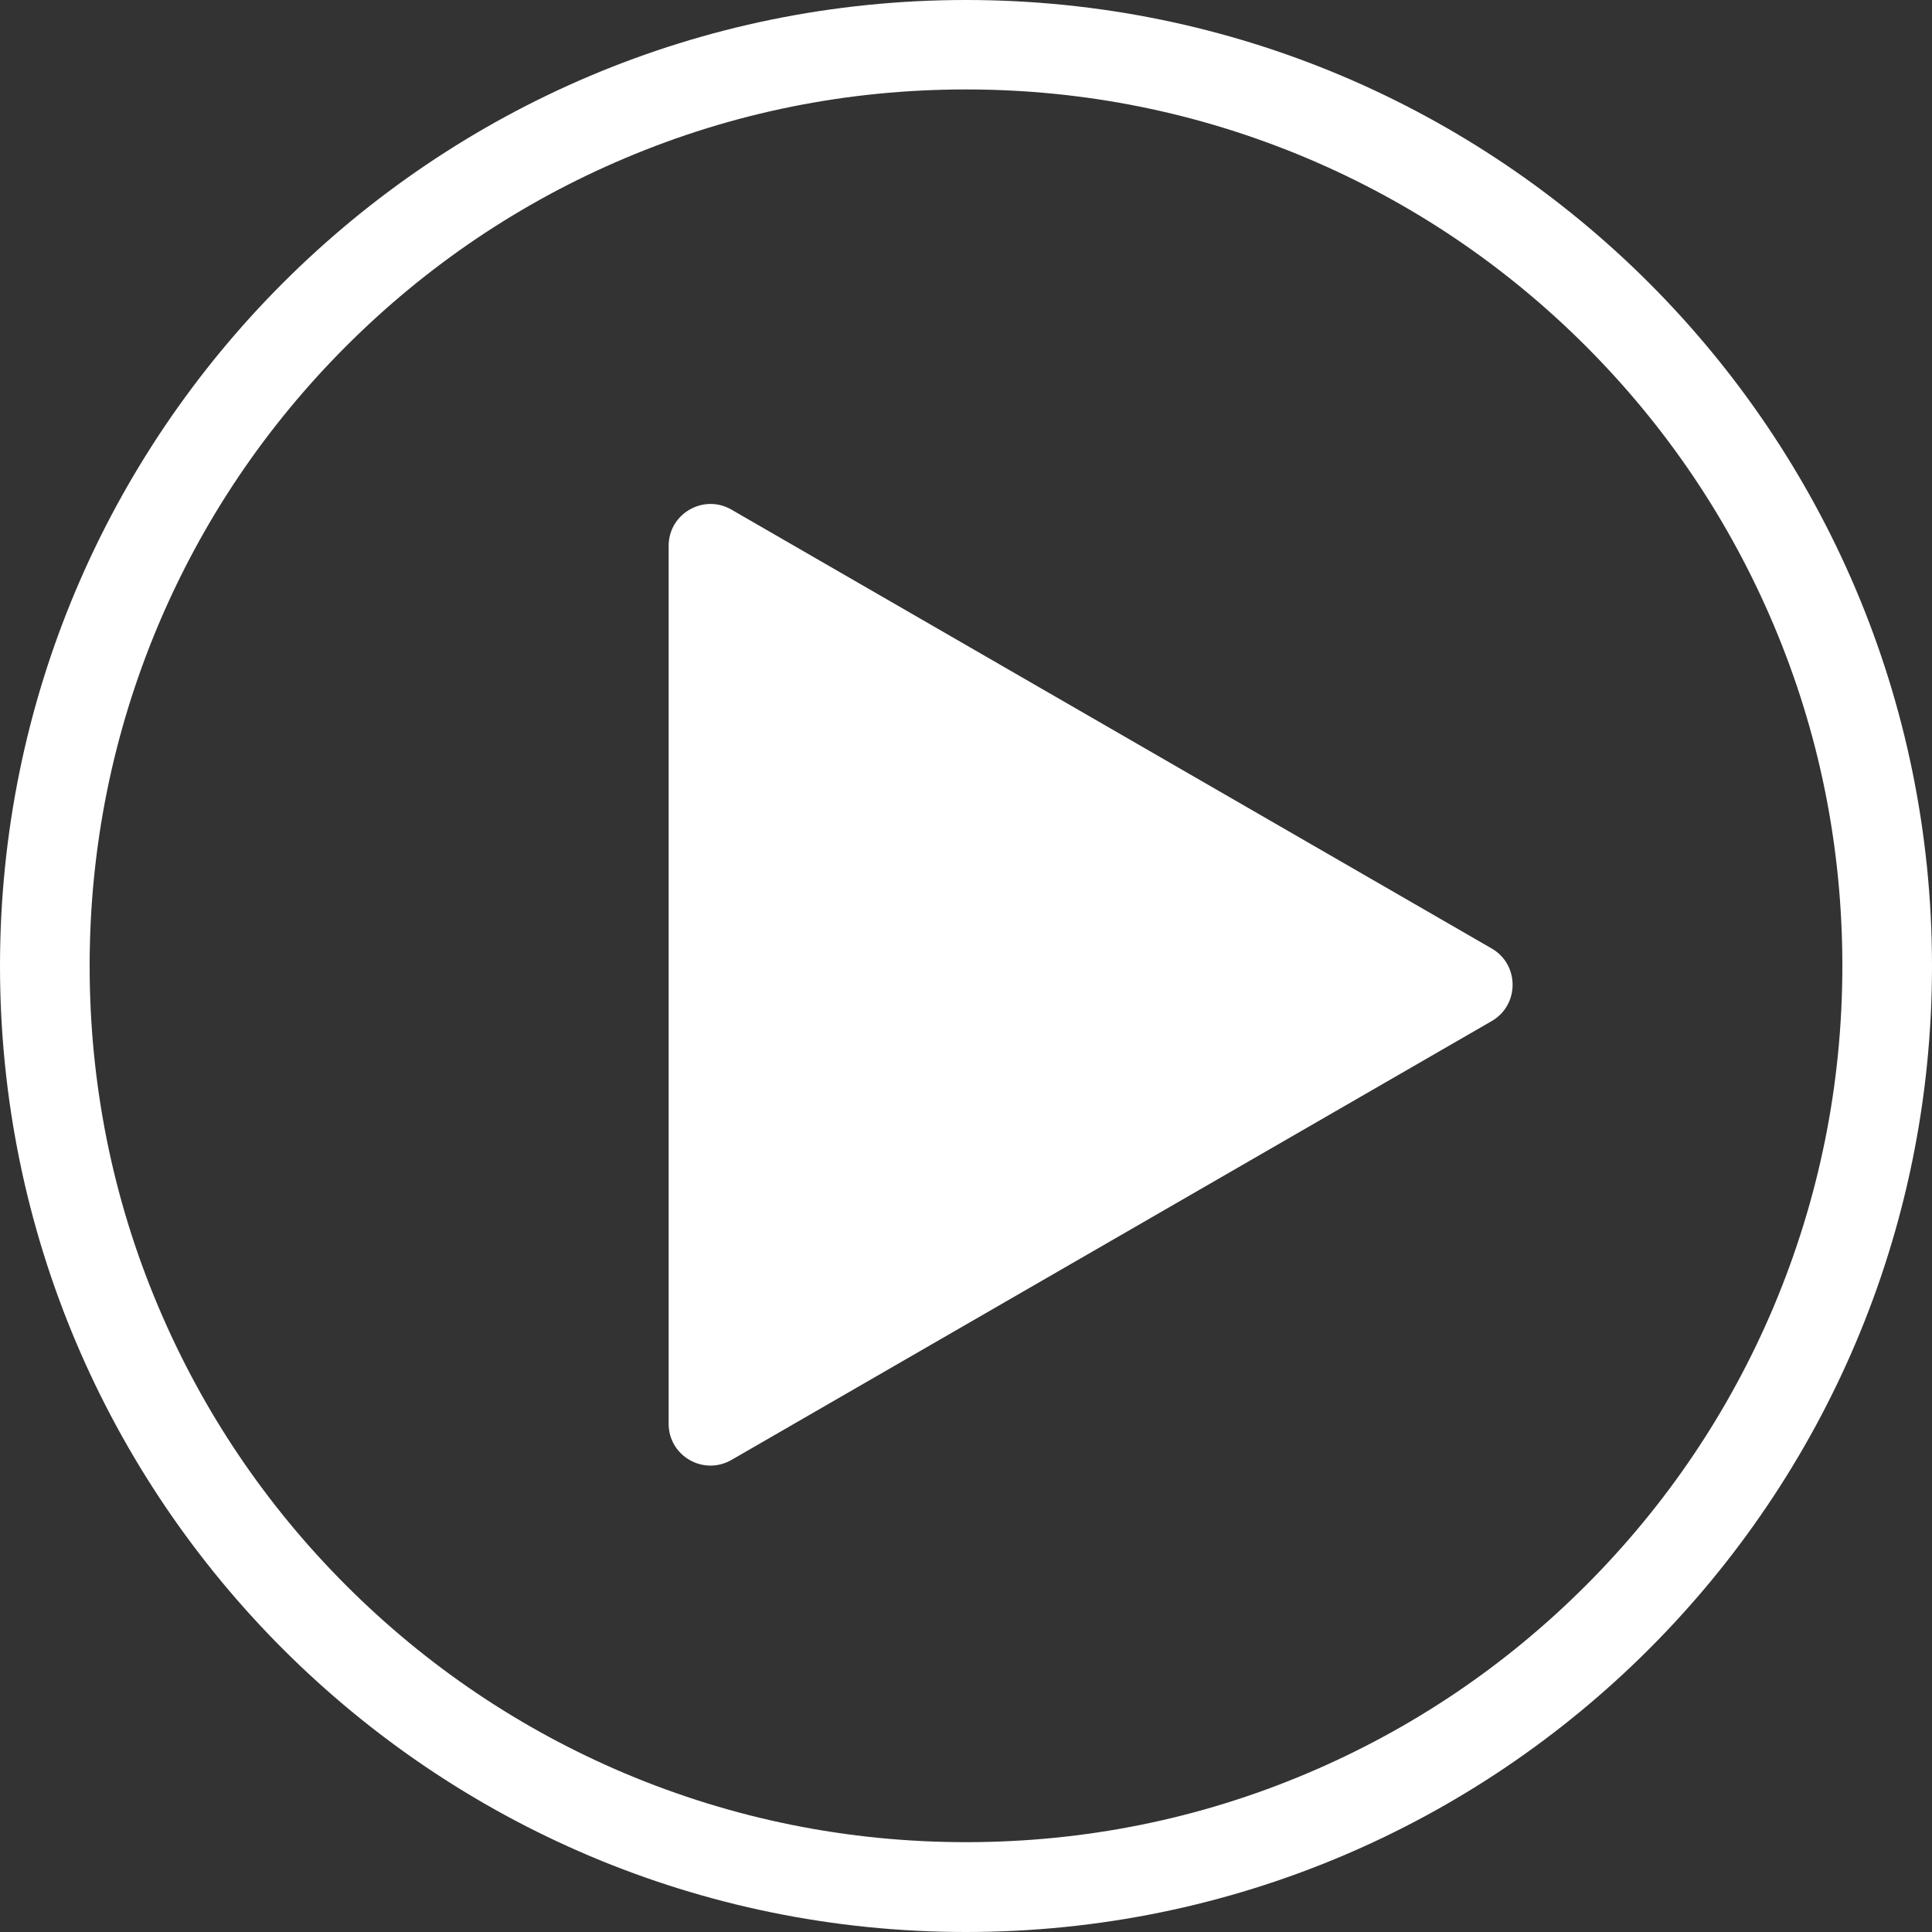
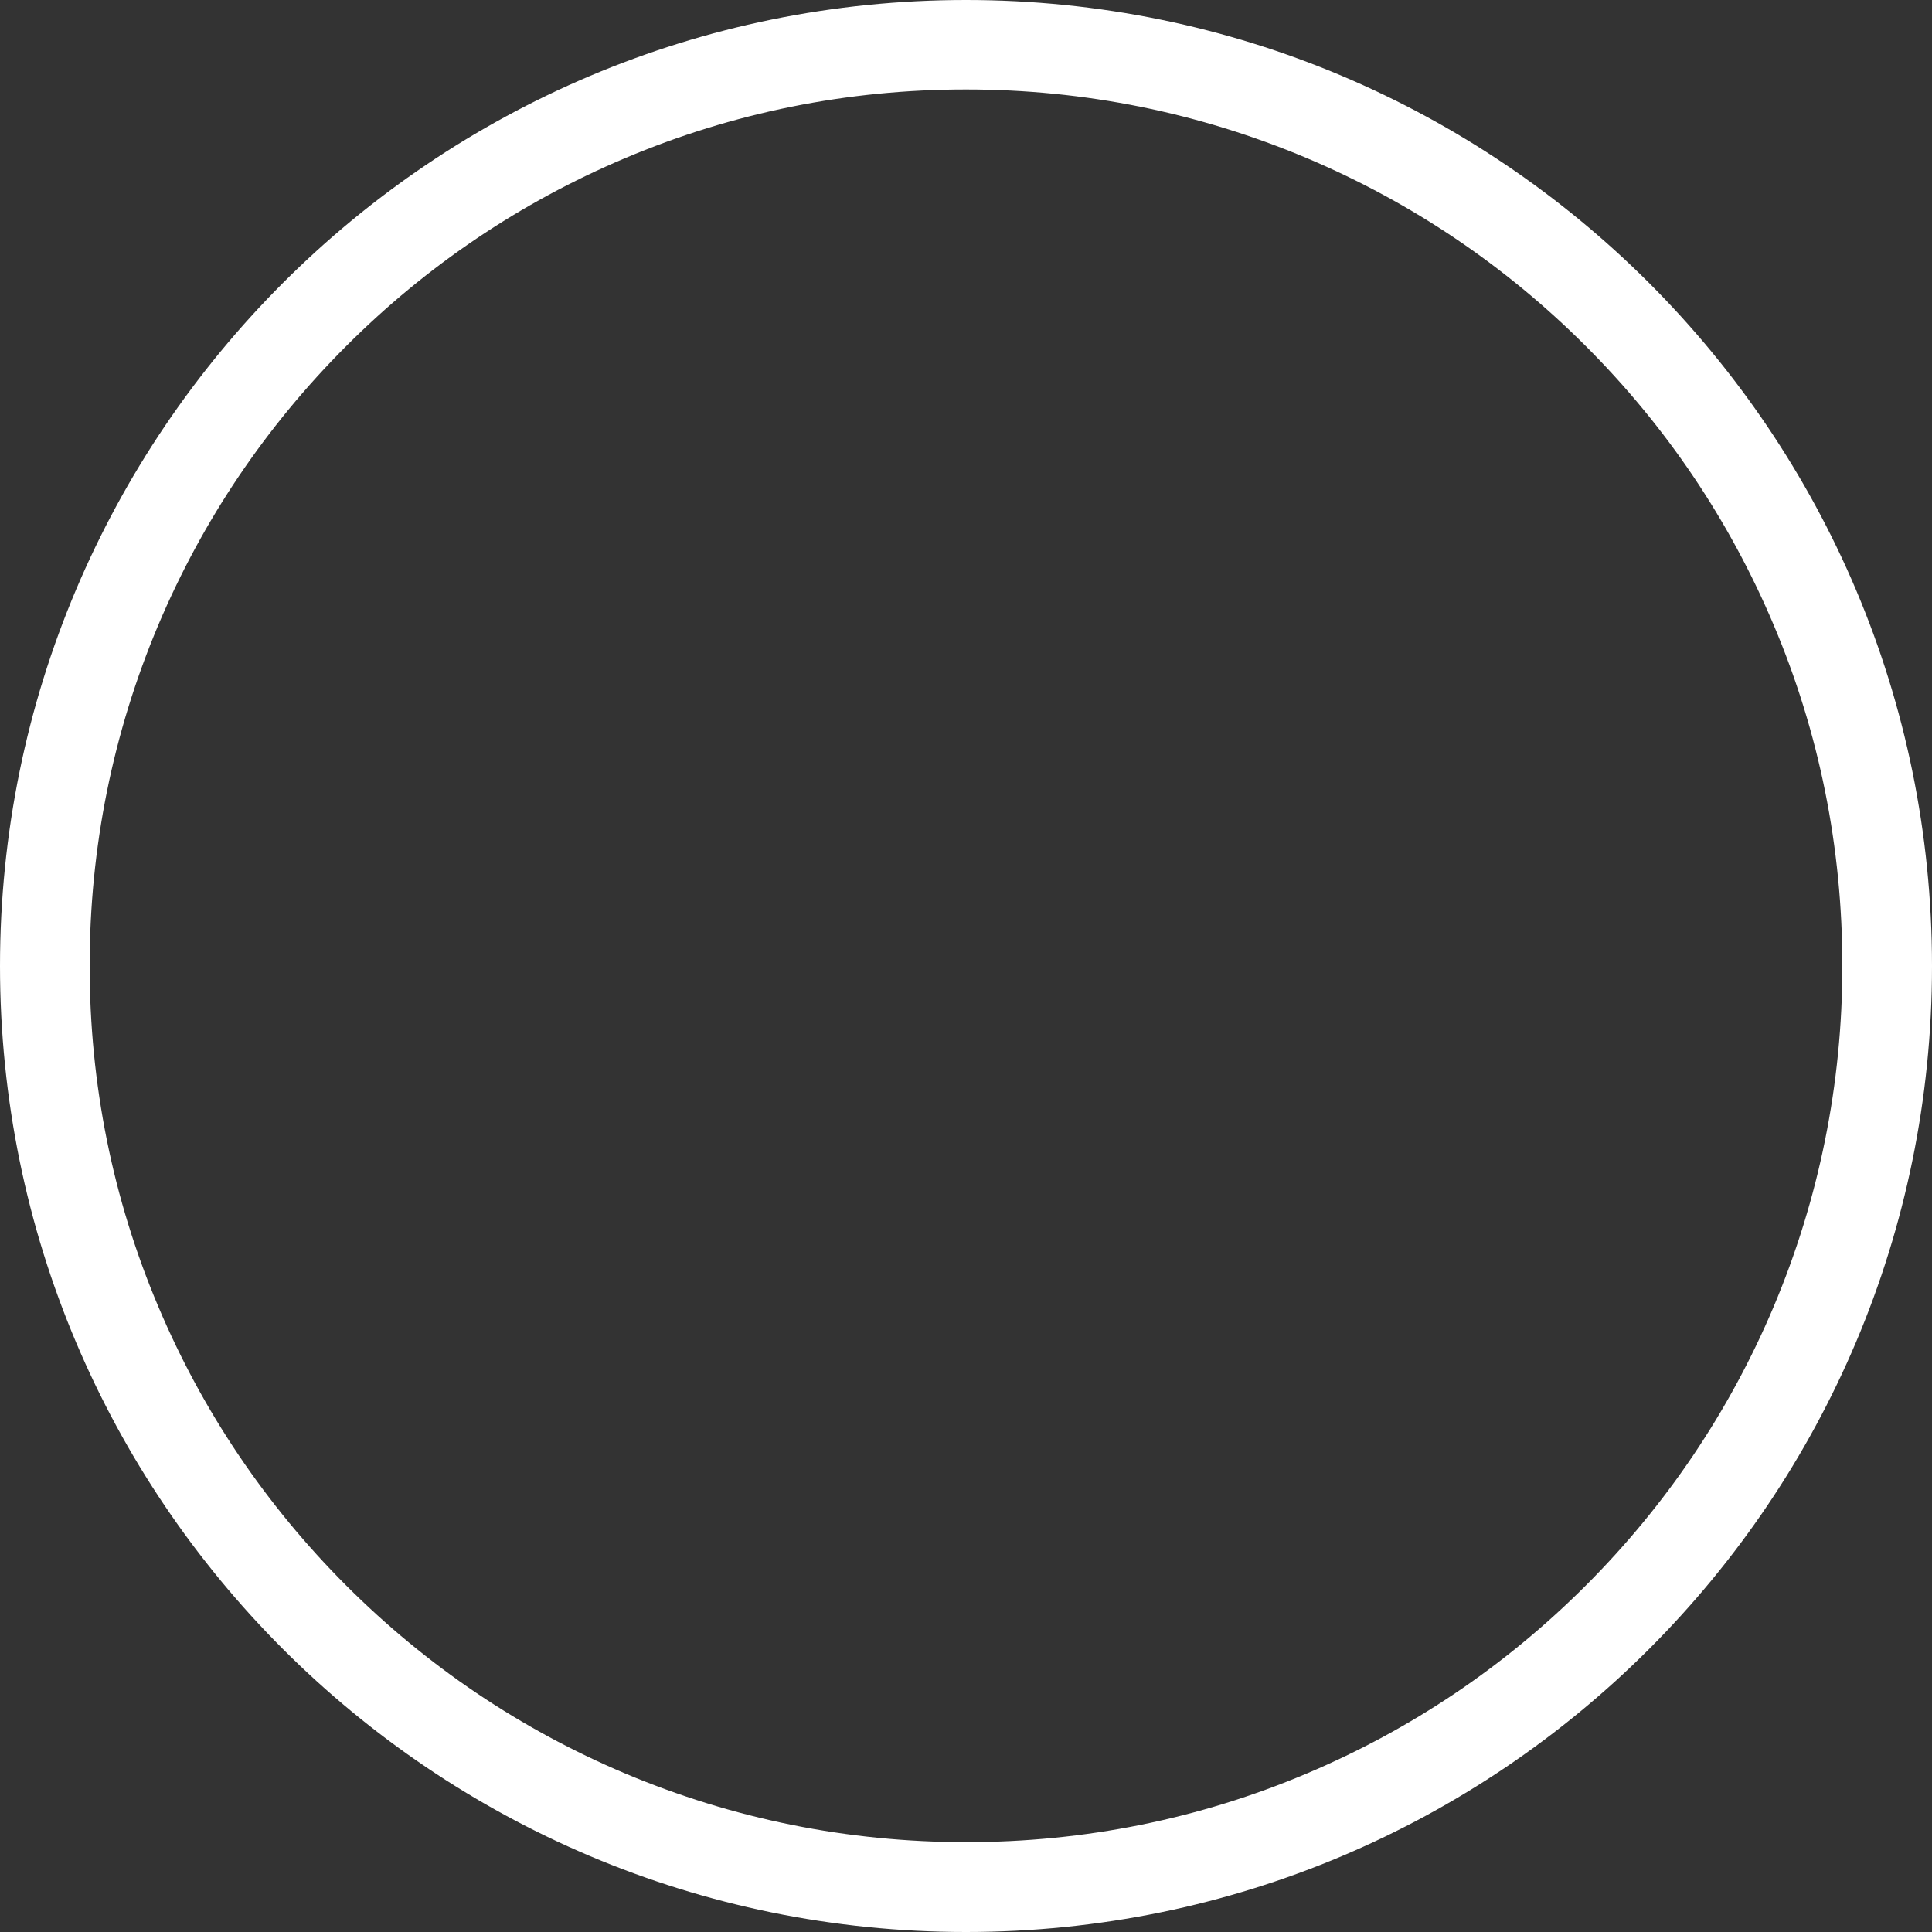
<svg xmlns="http://www.w3.org/2000/svg" id="Ebene_2" data-name="Ebene 2" viewBox="0 0 972 972">
  <rect x="0" y="0" width="972" height="972" fill="#333333" stroke="none" />
  <defs>
    <style>
      .cls-1 {
        fill: #fff;
      }
    </style>
  </defs>
  <g id="Ebene_1-2" data-name="Ebene 1">
    <g>
      <path class="cls-1" d="M486,45c59.6,0,117.3,11.7,171.6,34.6,52.5,22.2,99.7,54,140.2,94.5,40.5,40.5,72.3,87.7,94.5,140.2,23,54.3,34.6,112.1,34.6,171.6s-11.7,117.3-34.6,171.6c-22.2,52.5-54,99.7-94.5,140.2-40.5,40.5-87.7,72.3-140.2,94.5-54.3,23-112.1,34.6-171.6,34.6s-117.3-11.7-171.6-34.6c-52.5-22.2-99.7-54-140.2-94.5-40.5-40.5-72.3-87.7-94.5-140.2-23-54.3-34.6-112.1-34.6-171.6s11.7-117.3,34.6-171.6c22.2-52.5,54-99.7,94.5-140.2s87.7-72.3,140.2-94.5c54.3-23,112.1-34.6,171.6-34.6M486,0C217.6,0,0,217.6,0,486s217.6,486,486,486,486-217.6,486-486S754.4,0,486,0h0Z" />
-       <path class="cls-1" d="M750.5,477.2l-382.5-220.8c-14-8.1-31.6,2-31.6,18.2v441.7c0,16.2,17.5,26.3,31.6,18.2l382.5-220.8c14-8.1,14-28.4,0-36.5Z" />
    </g>
  </g>
</svg>